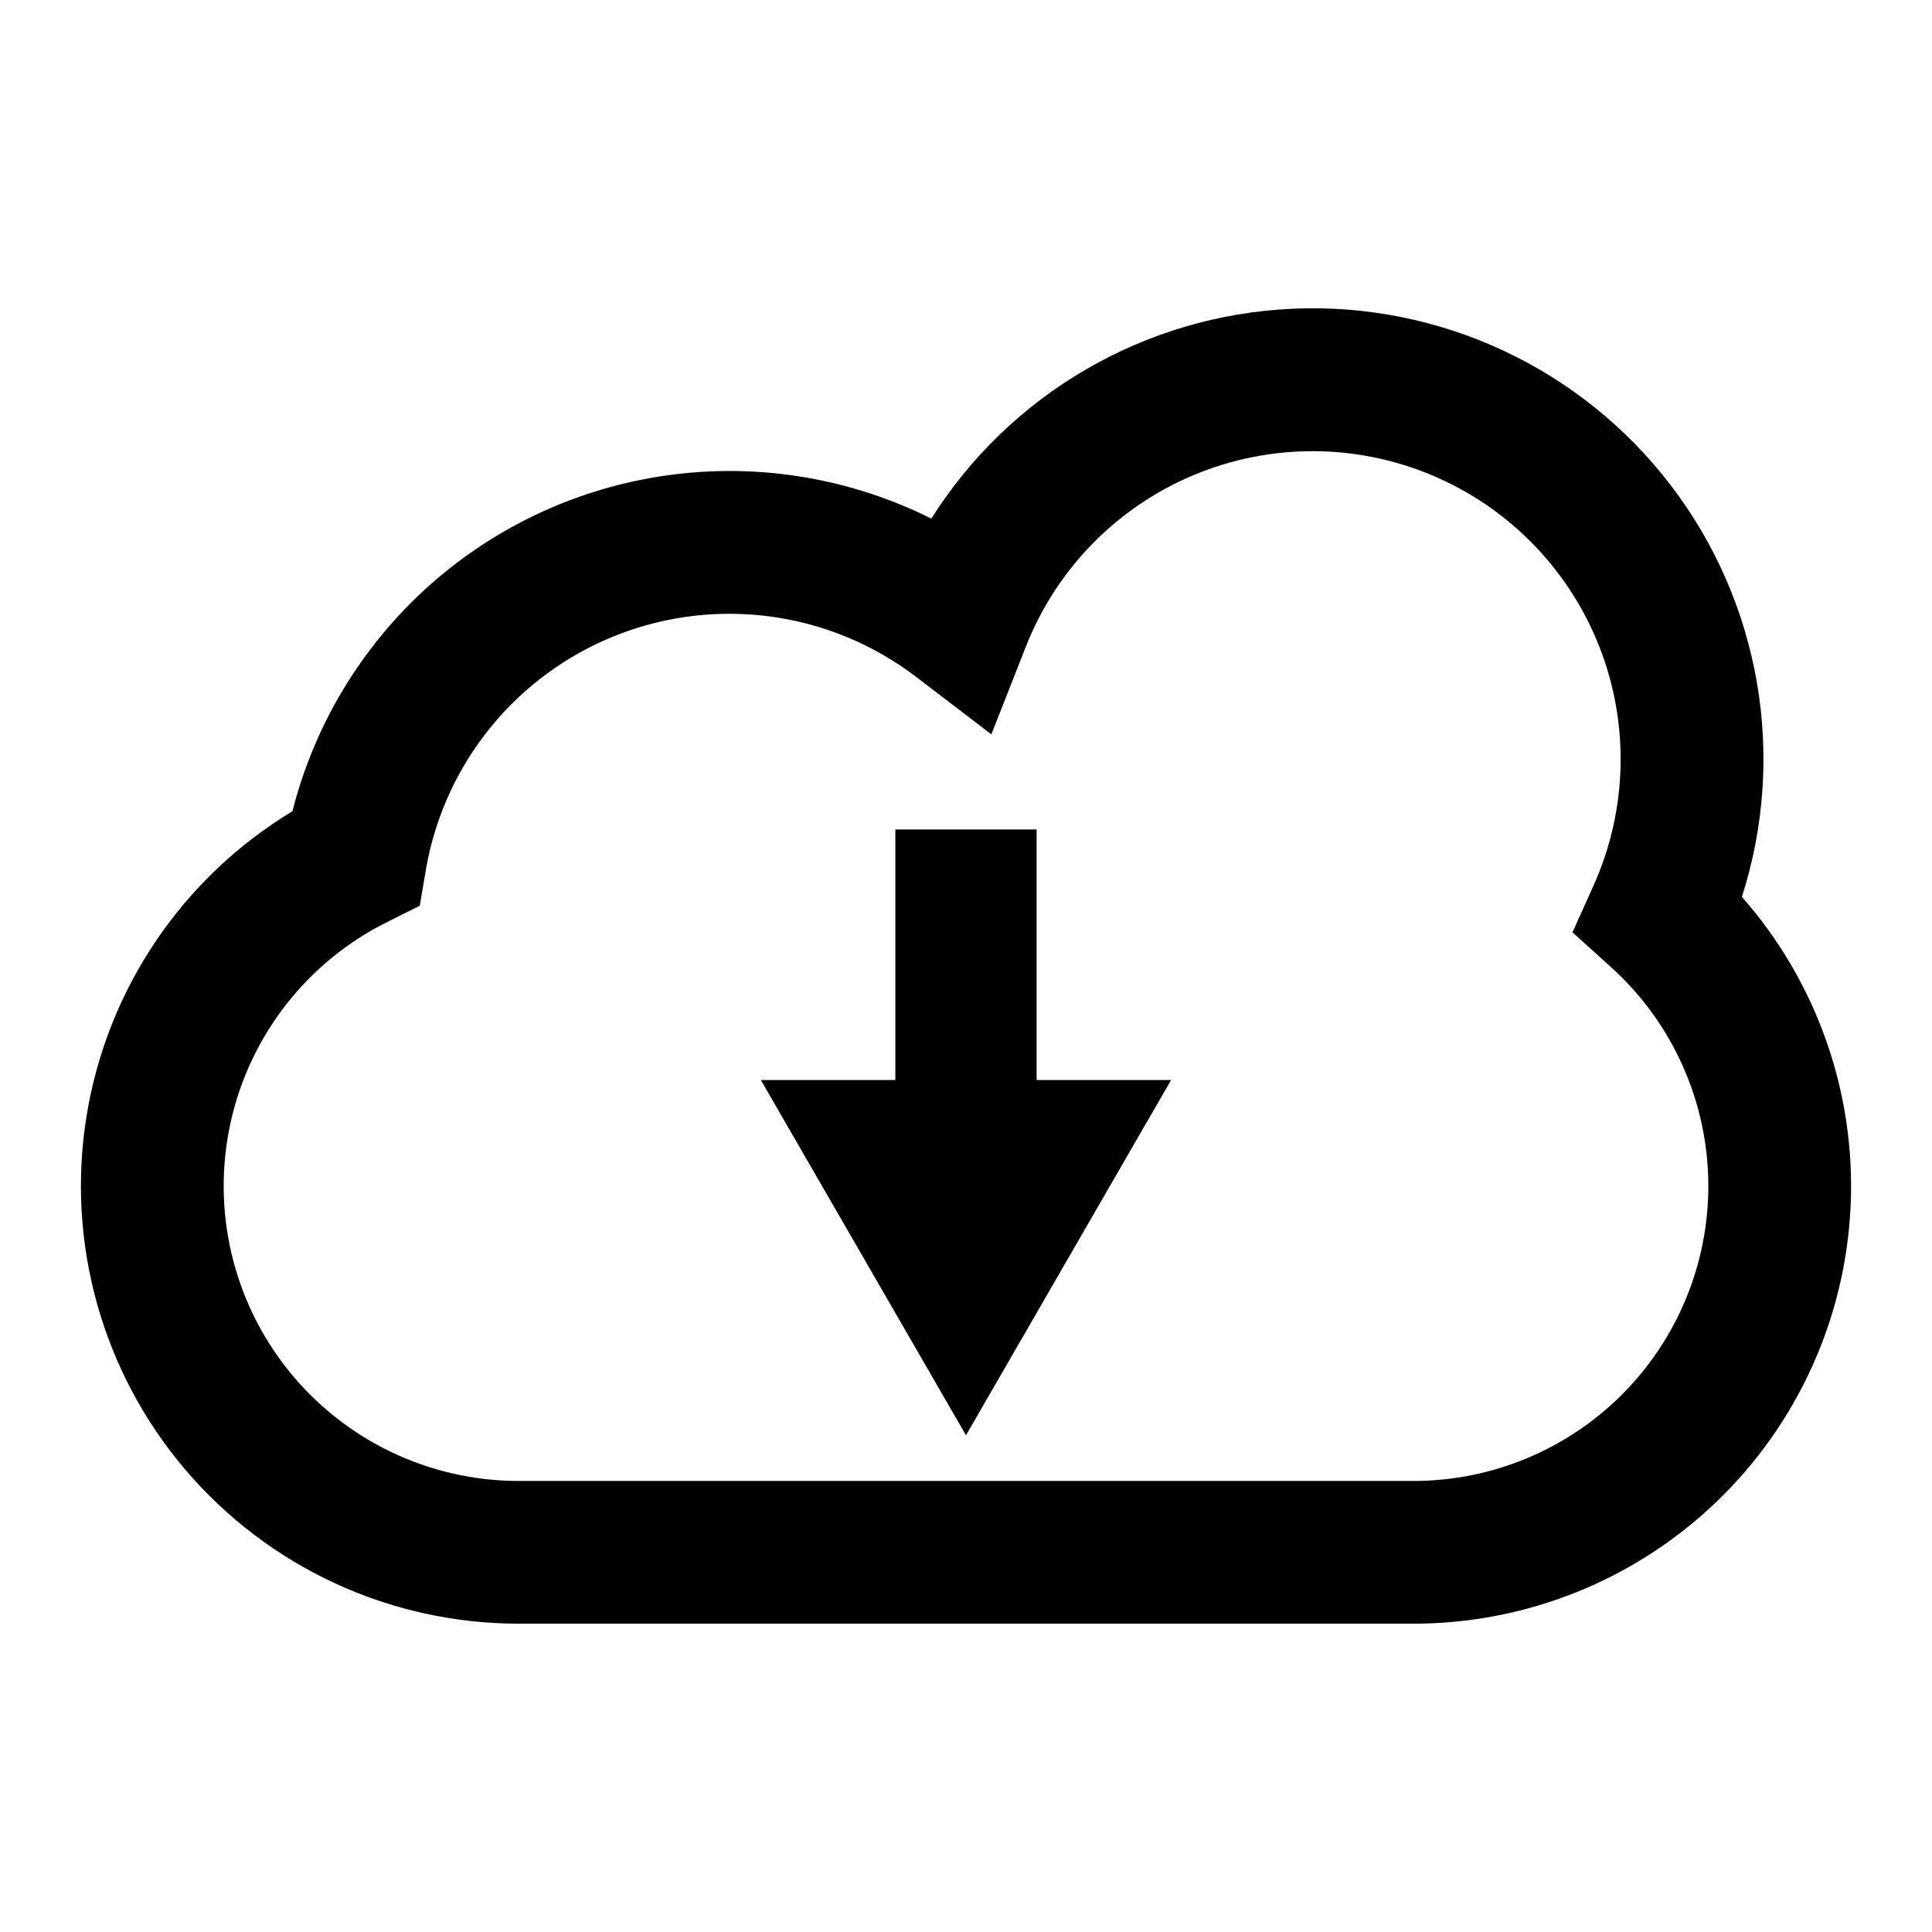
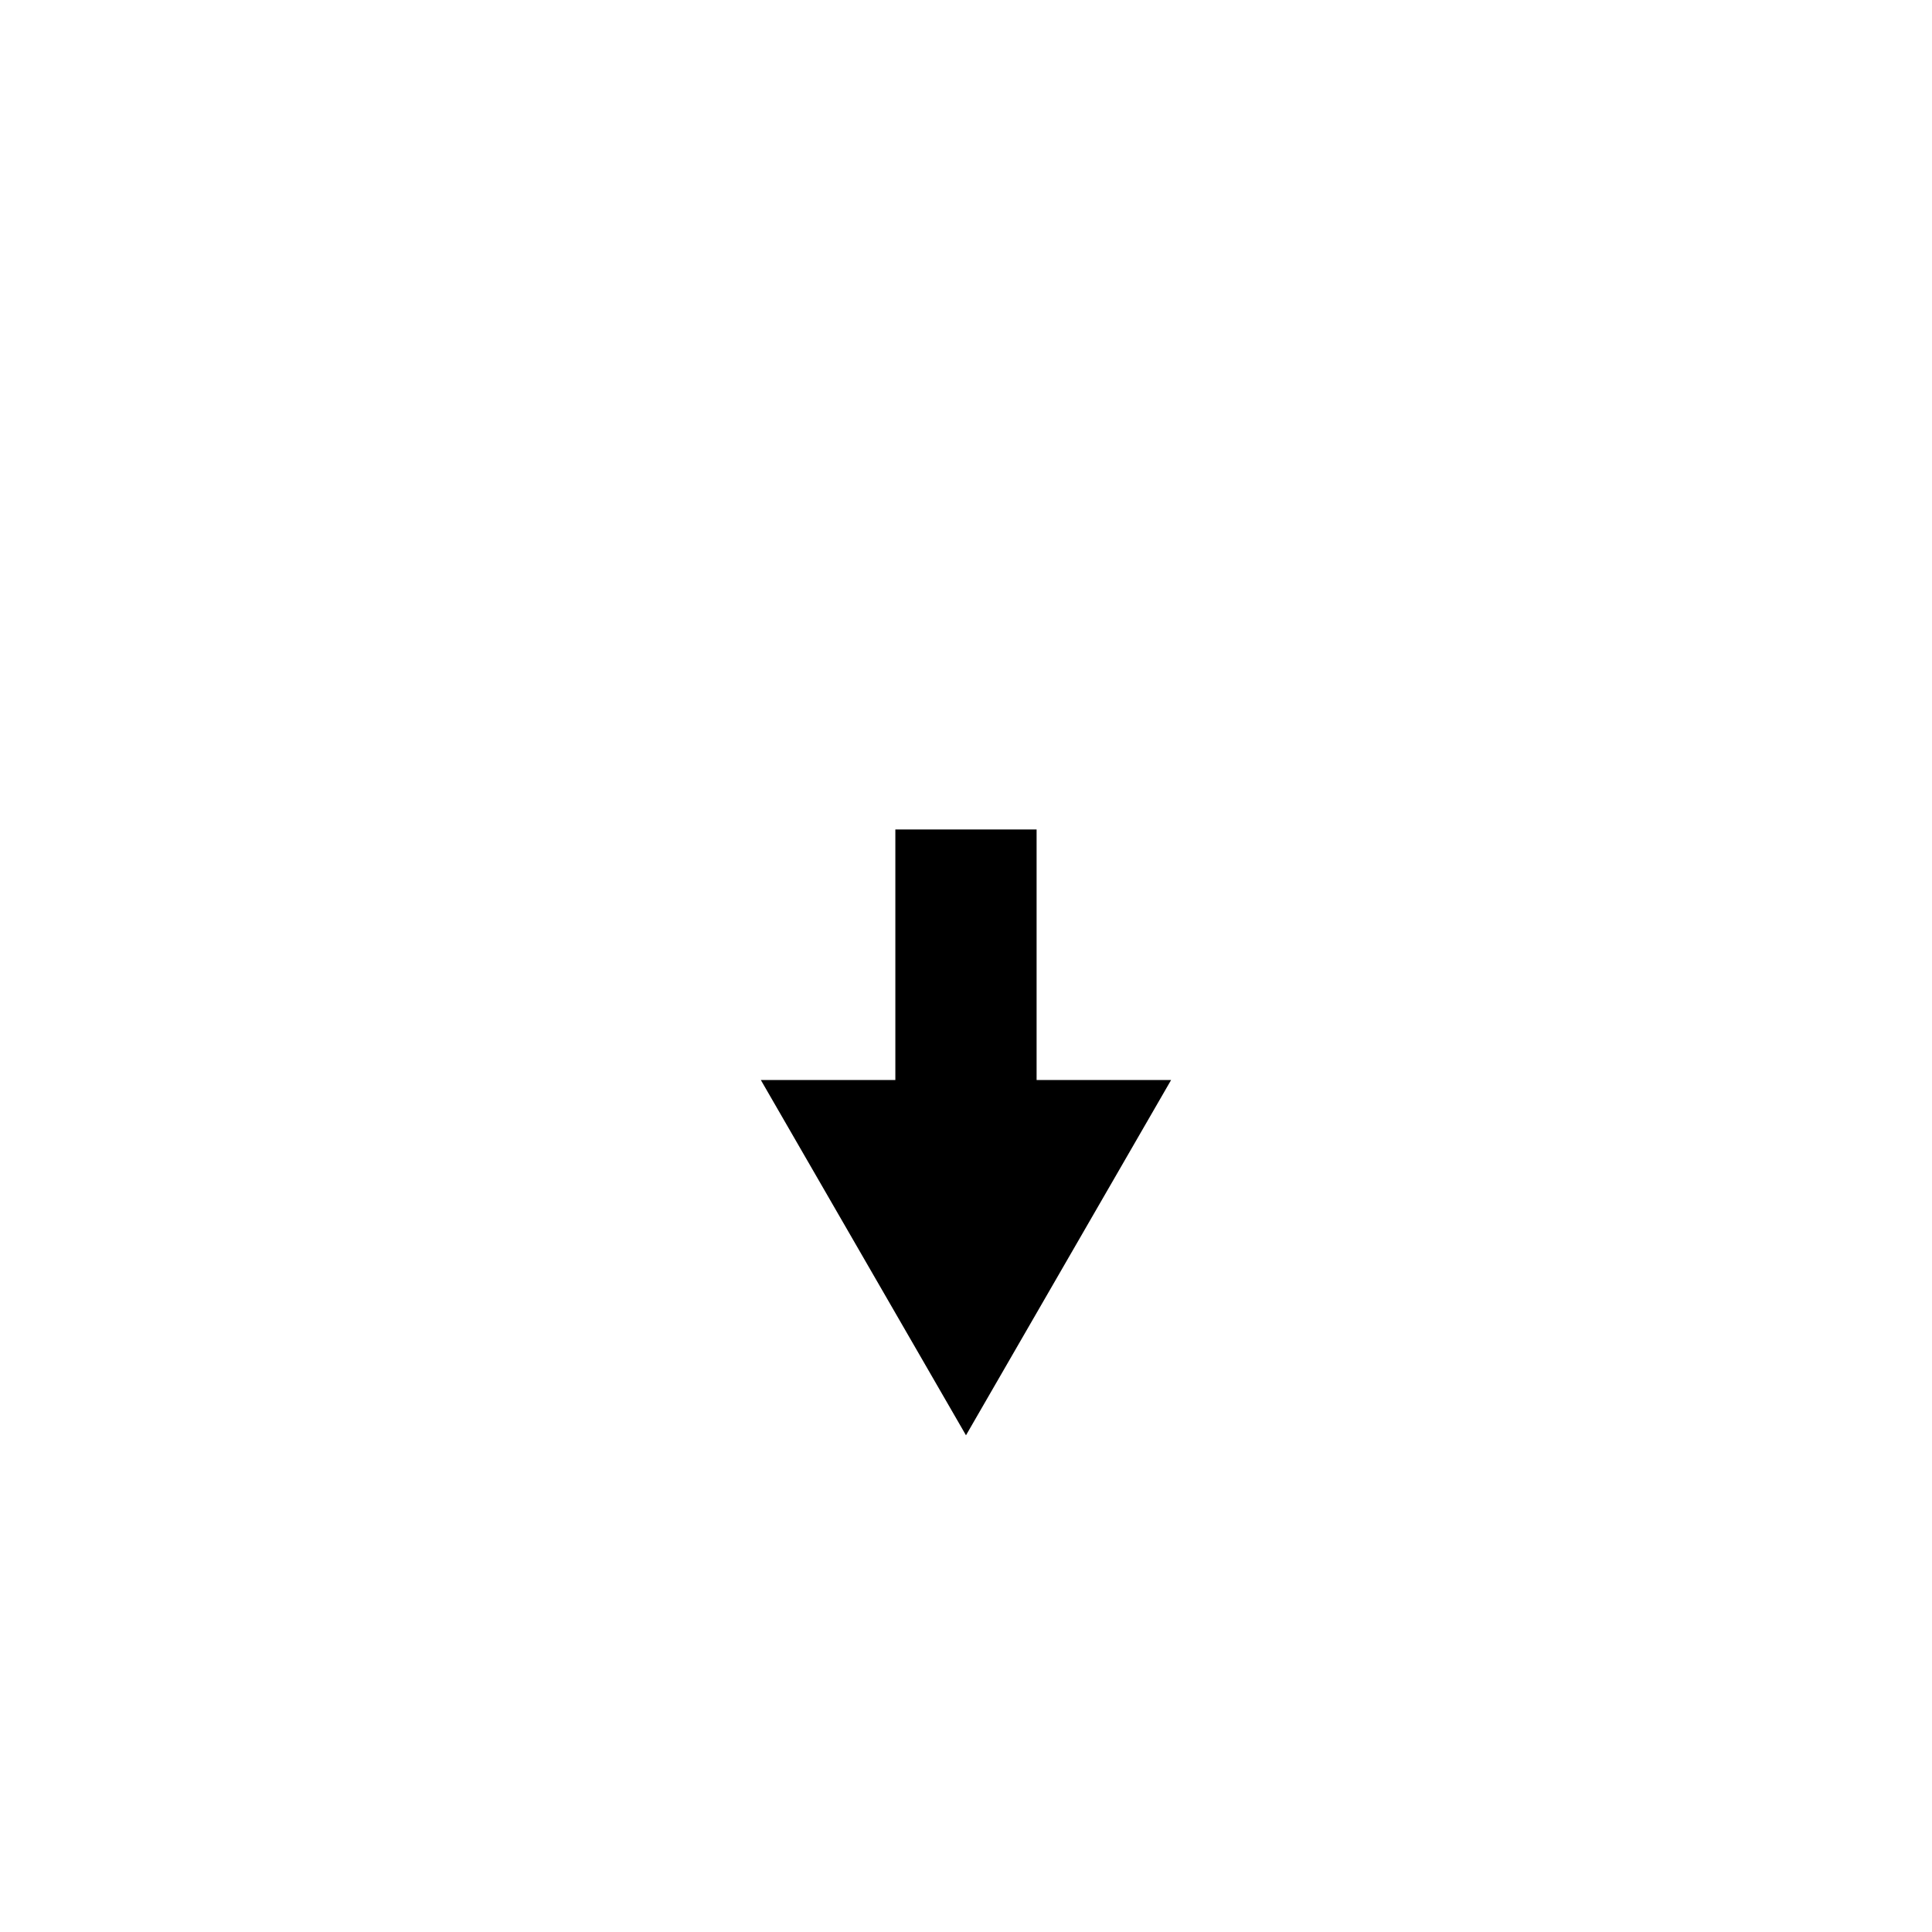
<svg xmlns="http://www.w3.org/2000/svg" fill="#000000" width="800px" height="800px" version="1.1" viewBox="144 144 512 512">
  <g>
    <path d="m418.71 363.82h-37.434v66.398h-35.645l54.363 94.148 54.359-94.148h-35.645z" />
-     <path d="m605.62 381.68c11.953-37.246 4.918-77.98-18.836-109.06s-61.211-48.559-100.29-46.801c-39.074 1.758-74.816 22.531-95.68 55.617-20.988-10.492-44.598-14.574-67.891-11.742-23.289 2.836-45.234 12.457-63.094 27.672-18.844 16.082-32.238 37.613-38.328 61.625-29.129 17.578-49.07 47.062-54.543 80.641-5.477 33.582 4.066 67.871 26.105 93.793 22.035 25.922 54.34 40.863 88.363 40.867h237.15c29.91 0.004 58.664-11.551 80.254-32.246 21.594-20.699 34.355-48.938 35.621-78.82 1.266-29.883-9.066-59.102-28.832-81.547zm-87.043 154.79h-237.15c-23.672-0.004-46.066-10.734-60.898-29.18-14.832-18.445-20.508-42.621-15.434-65.738 5.074-23.121 20.352-42.695 41.547-53.23l8.605-4.293 1.609-9.488c4.805-28.156 23.977-51.75 50.551-62.211 26.578-10.461 56.691-6.266 79.395 11.062l5.047 3.859 14.871 11.359 3.231-8.215 5.945-15.109h0.004c8.051-20.445 24.004-36.777 44.25-45.312 20.246-8.531 43.078-8.543 63.332-0.031 20.254 8.516 36.223 24.832 44.297 45.27 8.07 20.434 7.562 43.258-1.406 63.316l-5.644 12.547 10.215 9.23c15.727 14.199 25.016 34.176 25.734 55.352 0.723 21.176-7.188 41.734-21.91 56.973-14.727 15.234-35.004 23.836-56.191 23.84z" />
  </g>
</svg>